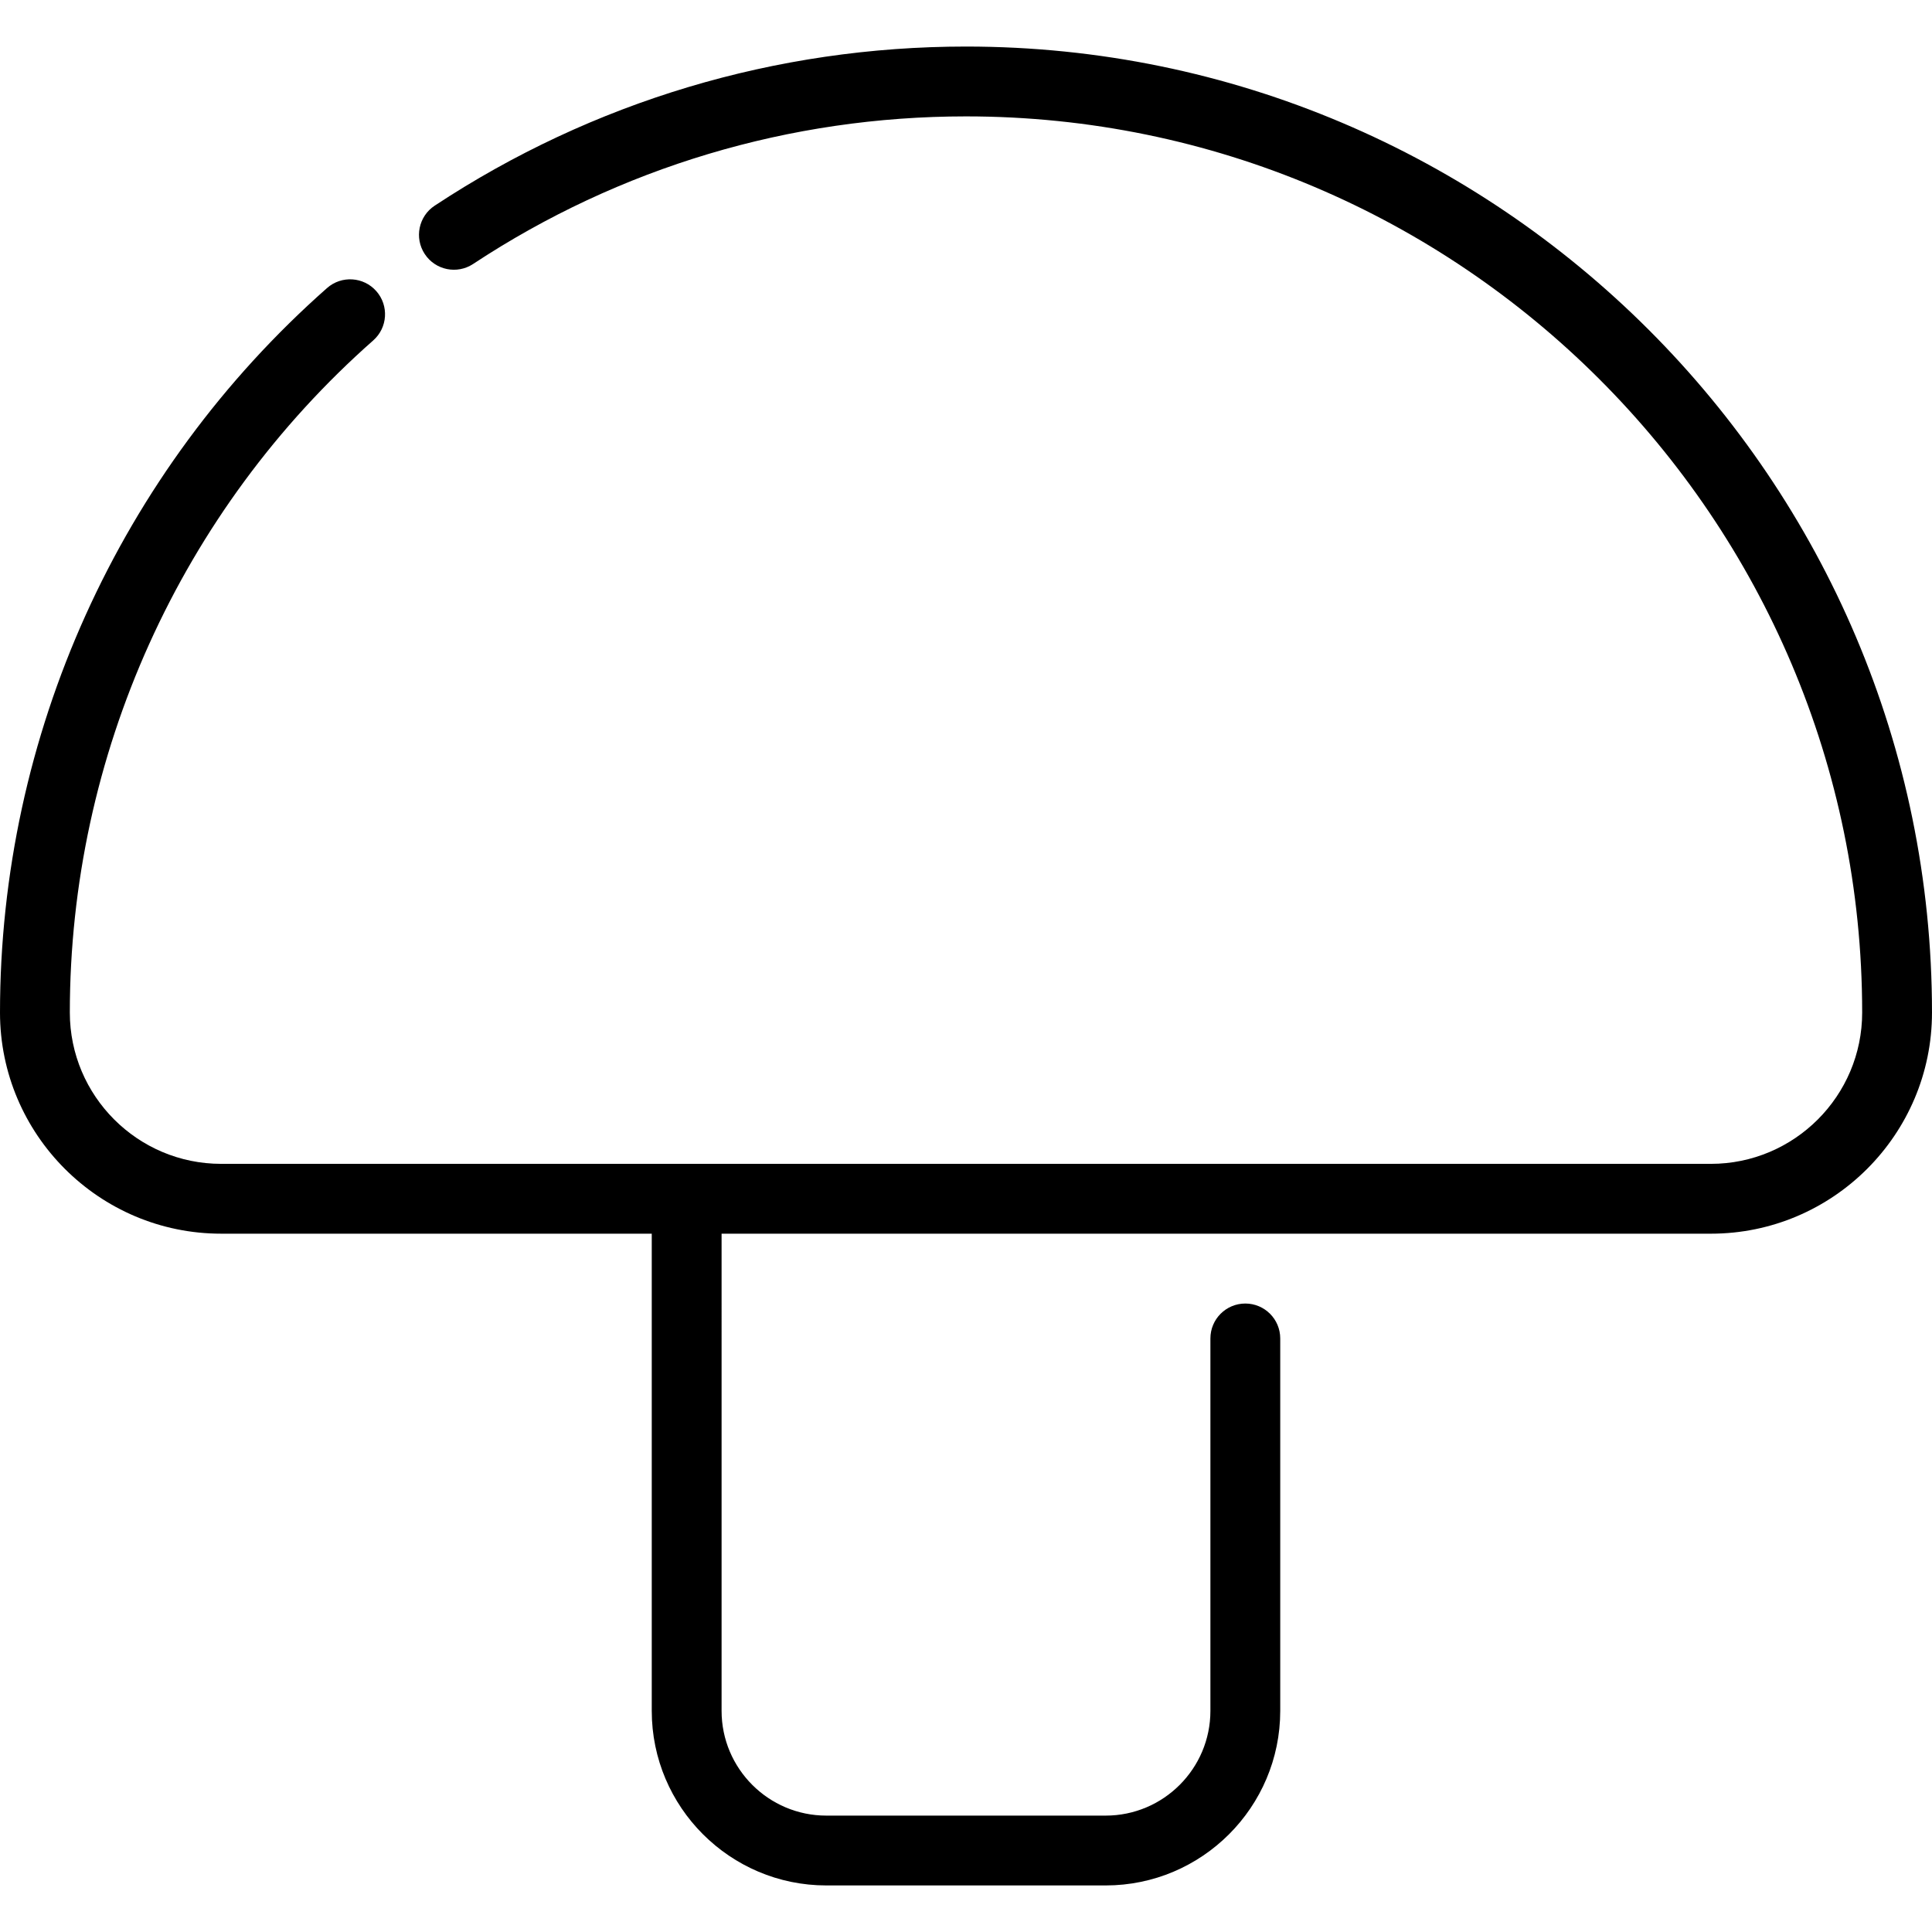
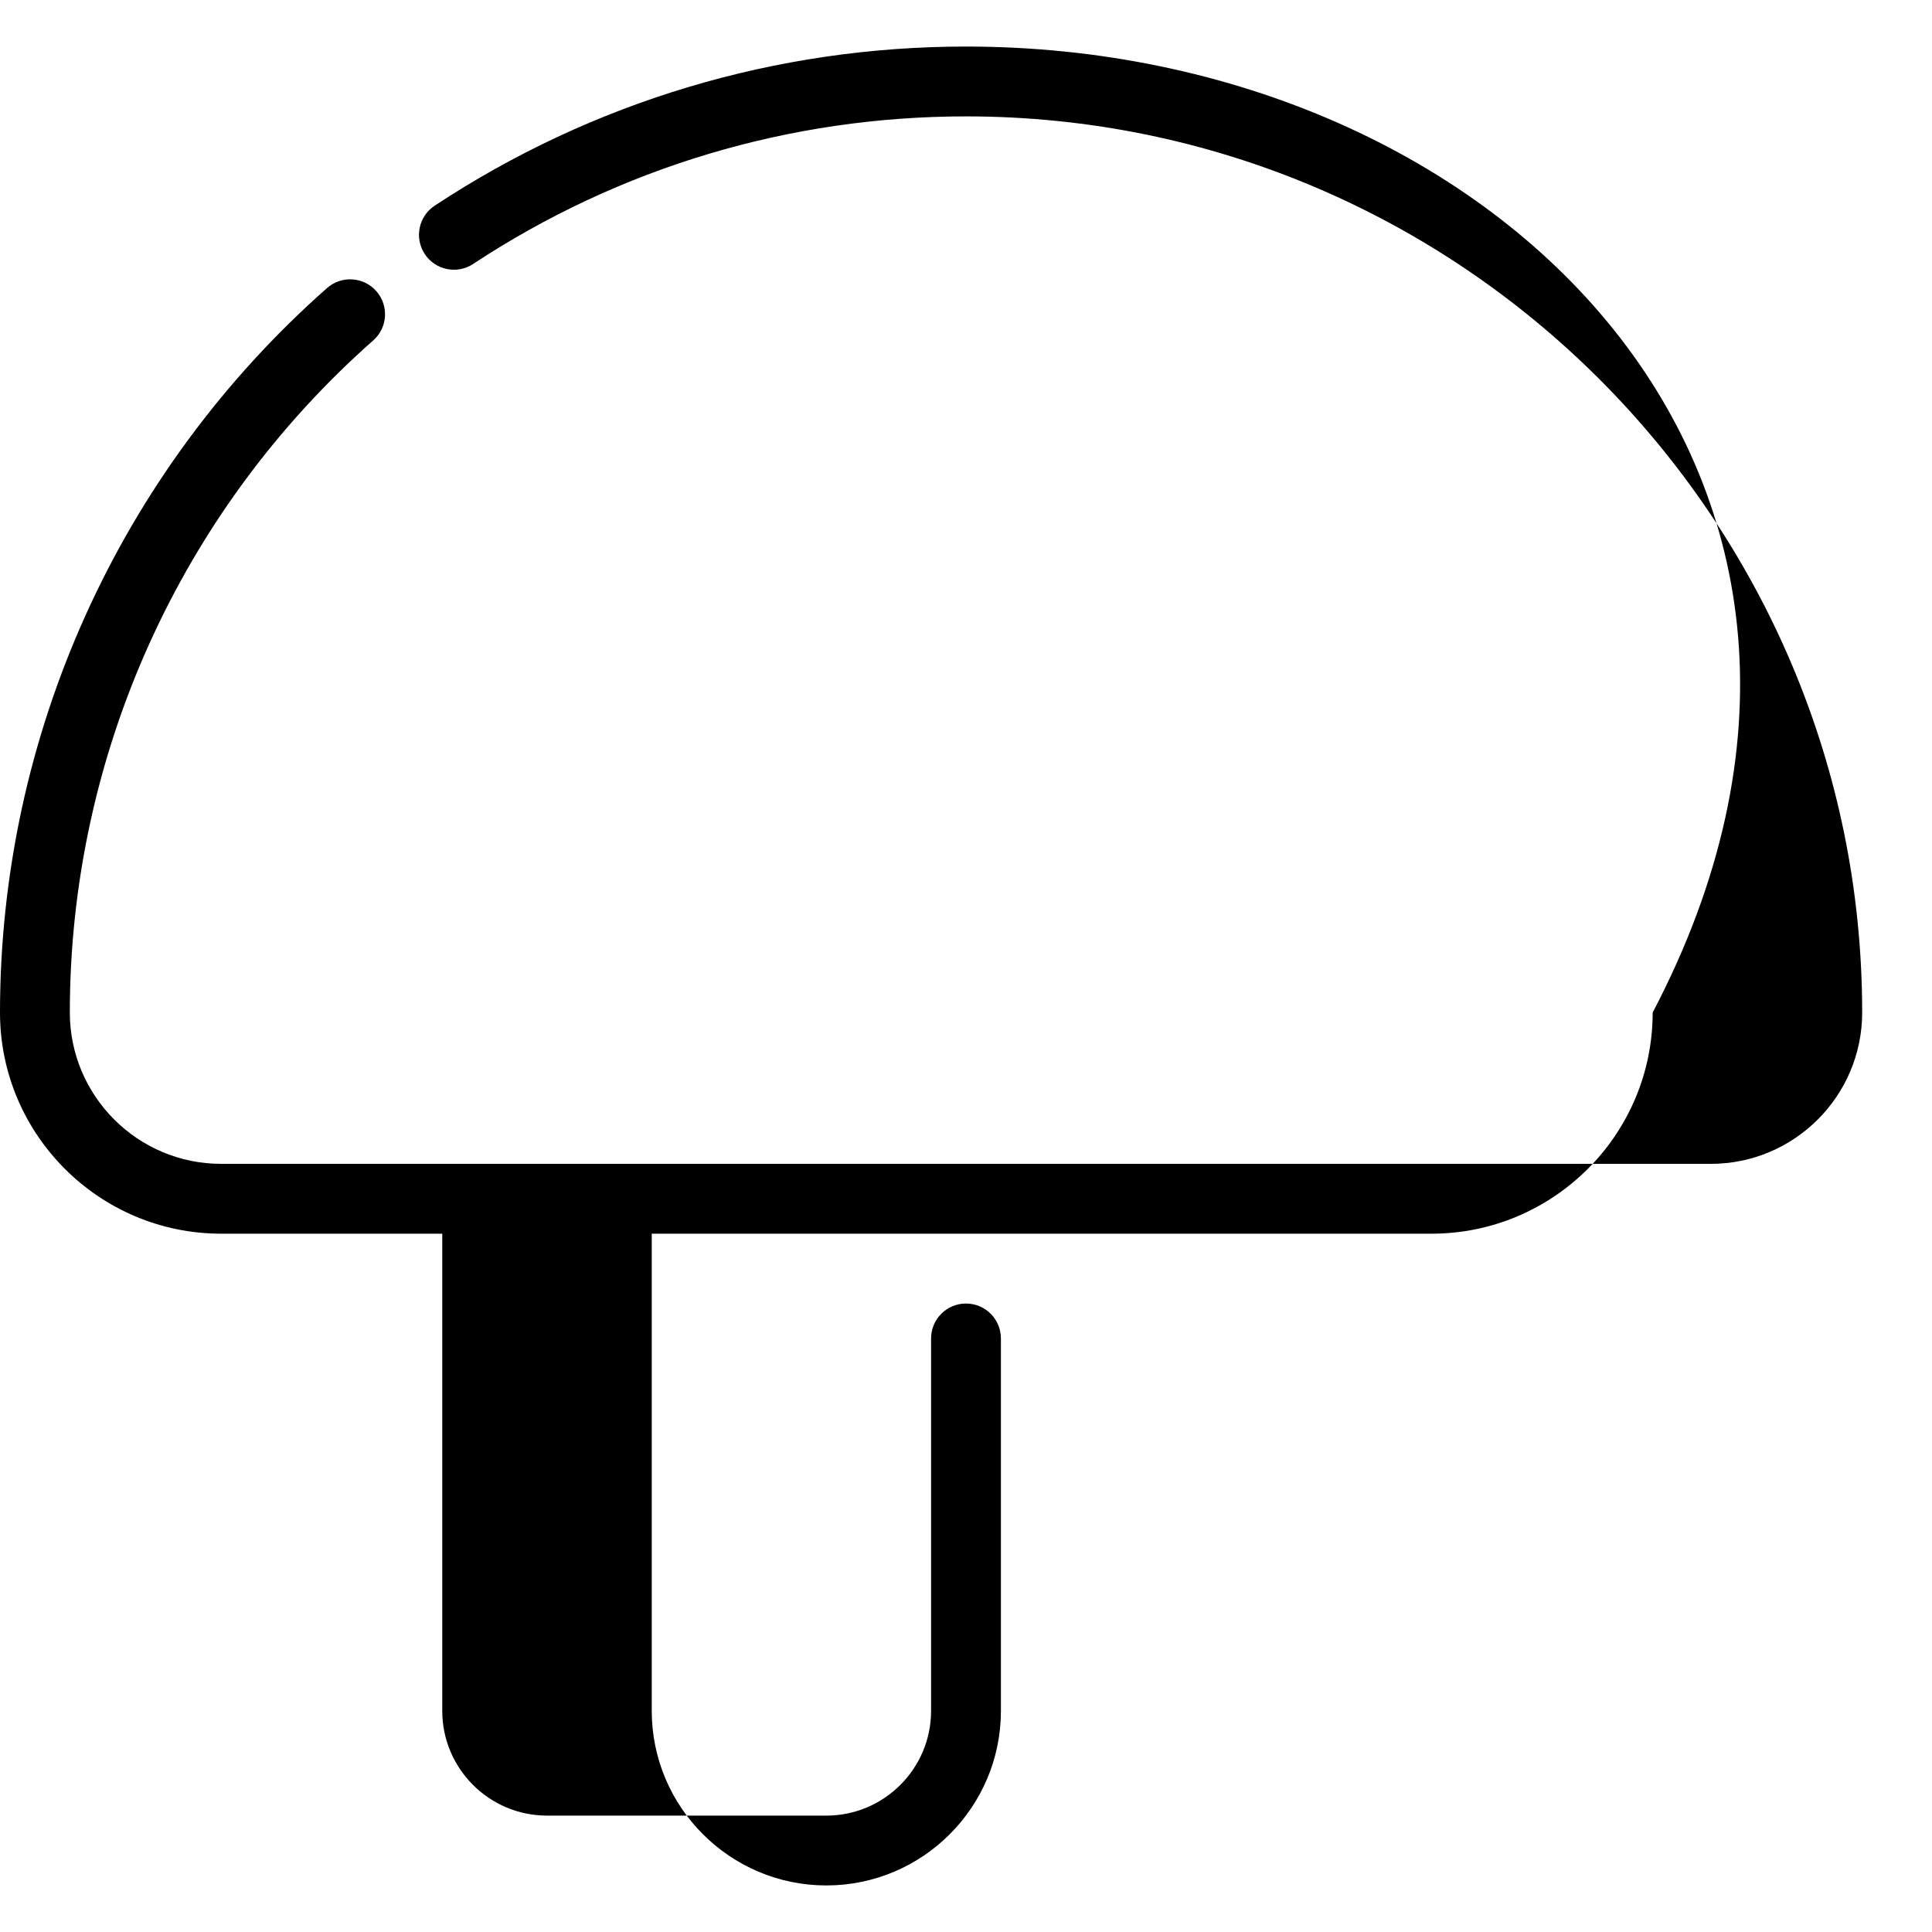
<svg xmlns="http://www.w3.org/2000/svg" fill="#000000" height="800px" width="800px" version="1.1" id="Layer_1" viewBox="0 0 512 512" xml:space="preserve">
  <g>
    <g>
-       <path d="M256,12.337c-50.303,0-98.994,14.582-140.806,42.17c-4.266,2.813-5.442,8.554-2.628,12.819    c2.814,4.267,8.553,5.443,12.82,2.628C164.164,44.368,209.33,30.843,256,30.843c130.955,0,237.494,106.539,237.494,237.494    c0,22.11-17.988,40.096-40.096,40.096H58.602c-22.109,0-40.096-17.987-40.096-40.096c0-68.098,29.306-133.021,80.405-178.123    c3.831-3.382,4.196-9.228,0.814-13.06c-3.382-3.832-9.228-4.197-13.06-0.814C31.589,124.951,0,194.933,0,268.337    c0,32.313,26.29,58.602,58.602,58.602h114.12v126.458c0,25.511,20.754,46.265,46.265,46.265h74.024    c25.511,0,46.265-20.754,46.265-46.265v-98.694c0-5.111-4.143-9.253-9.253-9.253s-9.253,4.142-9.253,9.253v98.694    c0,15.306-12.452,27.759-27.759,27.759h-74.024c-15.307,0-27.759-12.453-27.759-27.759V326.94h262.169    c32.313,0,58.602-26.29,58.602-58.602C512,127.178,397.159,12.337,256,12.337z" />
+       <path d="M256,12.337c-50.303,0-98.994,14.582-140.806,42.17c-4.266,2.813-5.442,8.554-2.628,12.819    c2.814,4.267,8.553,5.443,12.82,2.628C164.164,44.368,209.33,30.843,256,30.843c130.955,0,237.494,106.539,237.494,237.494    c0,22.11-17.988,40.096-40.096,40.096H58.602c-22.109,0-40.096-17.987-40.096-40.096c0-68.098,29.306-133.021,80.405-178.123    c3.831-3.382,4.196-9.228,0.814-13.06c-3.382-3.832-9.228-4.197-13.06-0.814C31.589,124.951,0,194.933,0,268.337    c0,32.313,26.29,58.602,58.602,58.602h114.12v126.458c0,25.511,20.754,46.265,46.265,46.265c25.511,0,46.265-20.754,46.265-46.265v-98.694c0-5.111-4.143-9.253-9.253-9.253s-9.253,4.142-9.253,9.253v98.694    c0,15.306-12.452,27.759-27.759,27.759h-74.024c-15.307,0-27.759-12.453-27.759-27.759V326.94h262.169    c32.313,0,58.602-26.29,58.602-58.602C512,127.178,397.159,12.337,256,12.337z" />
    </g>
  </g>
</svg>